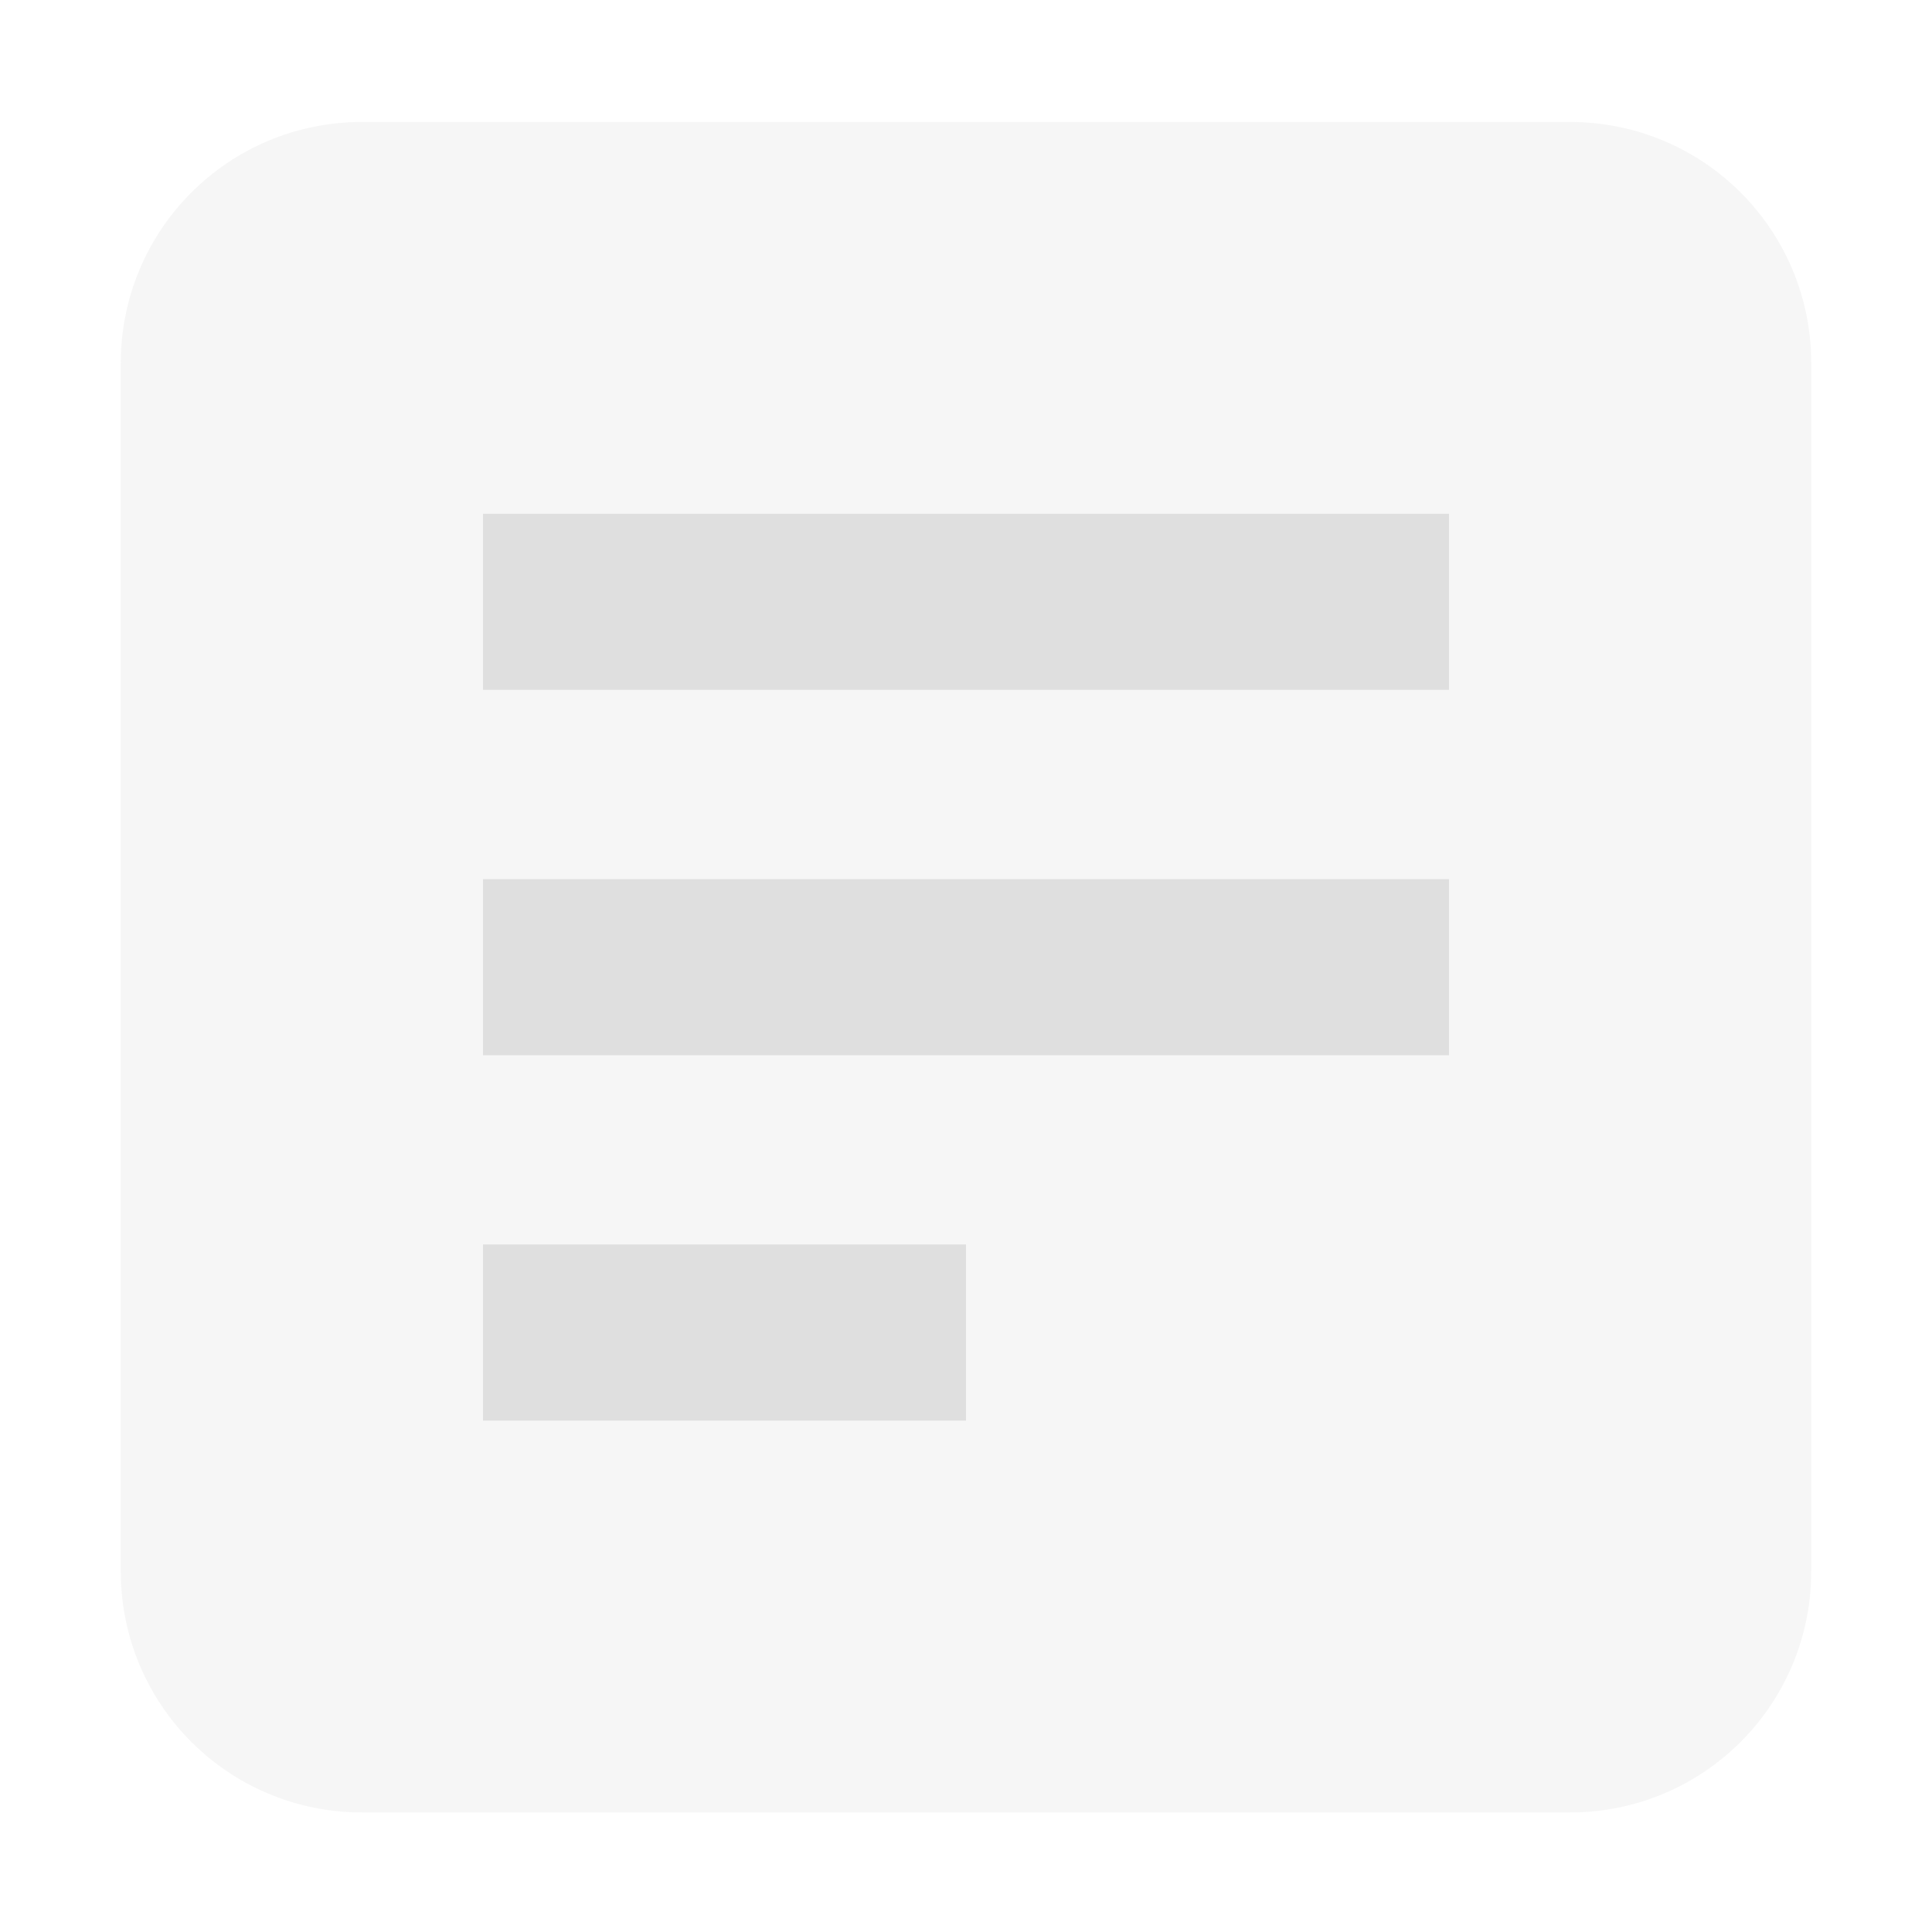
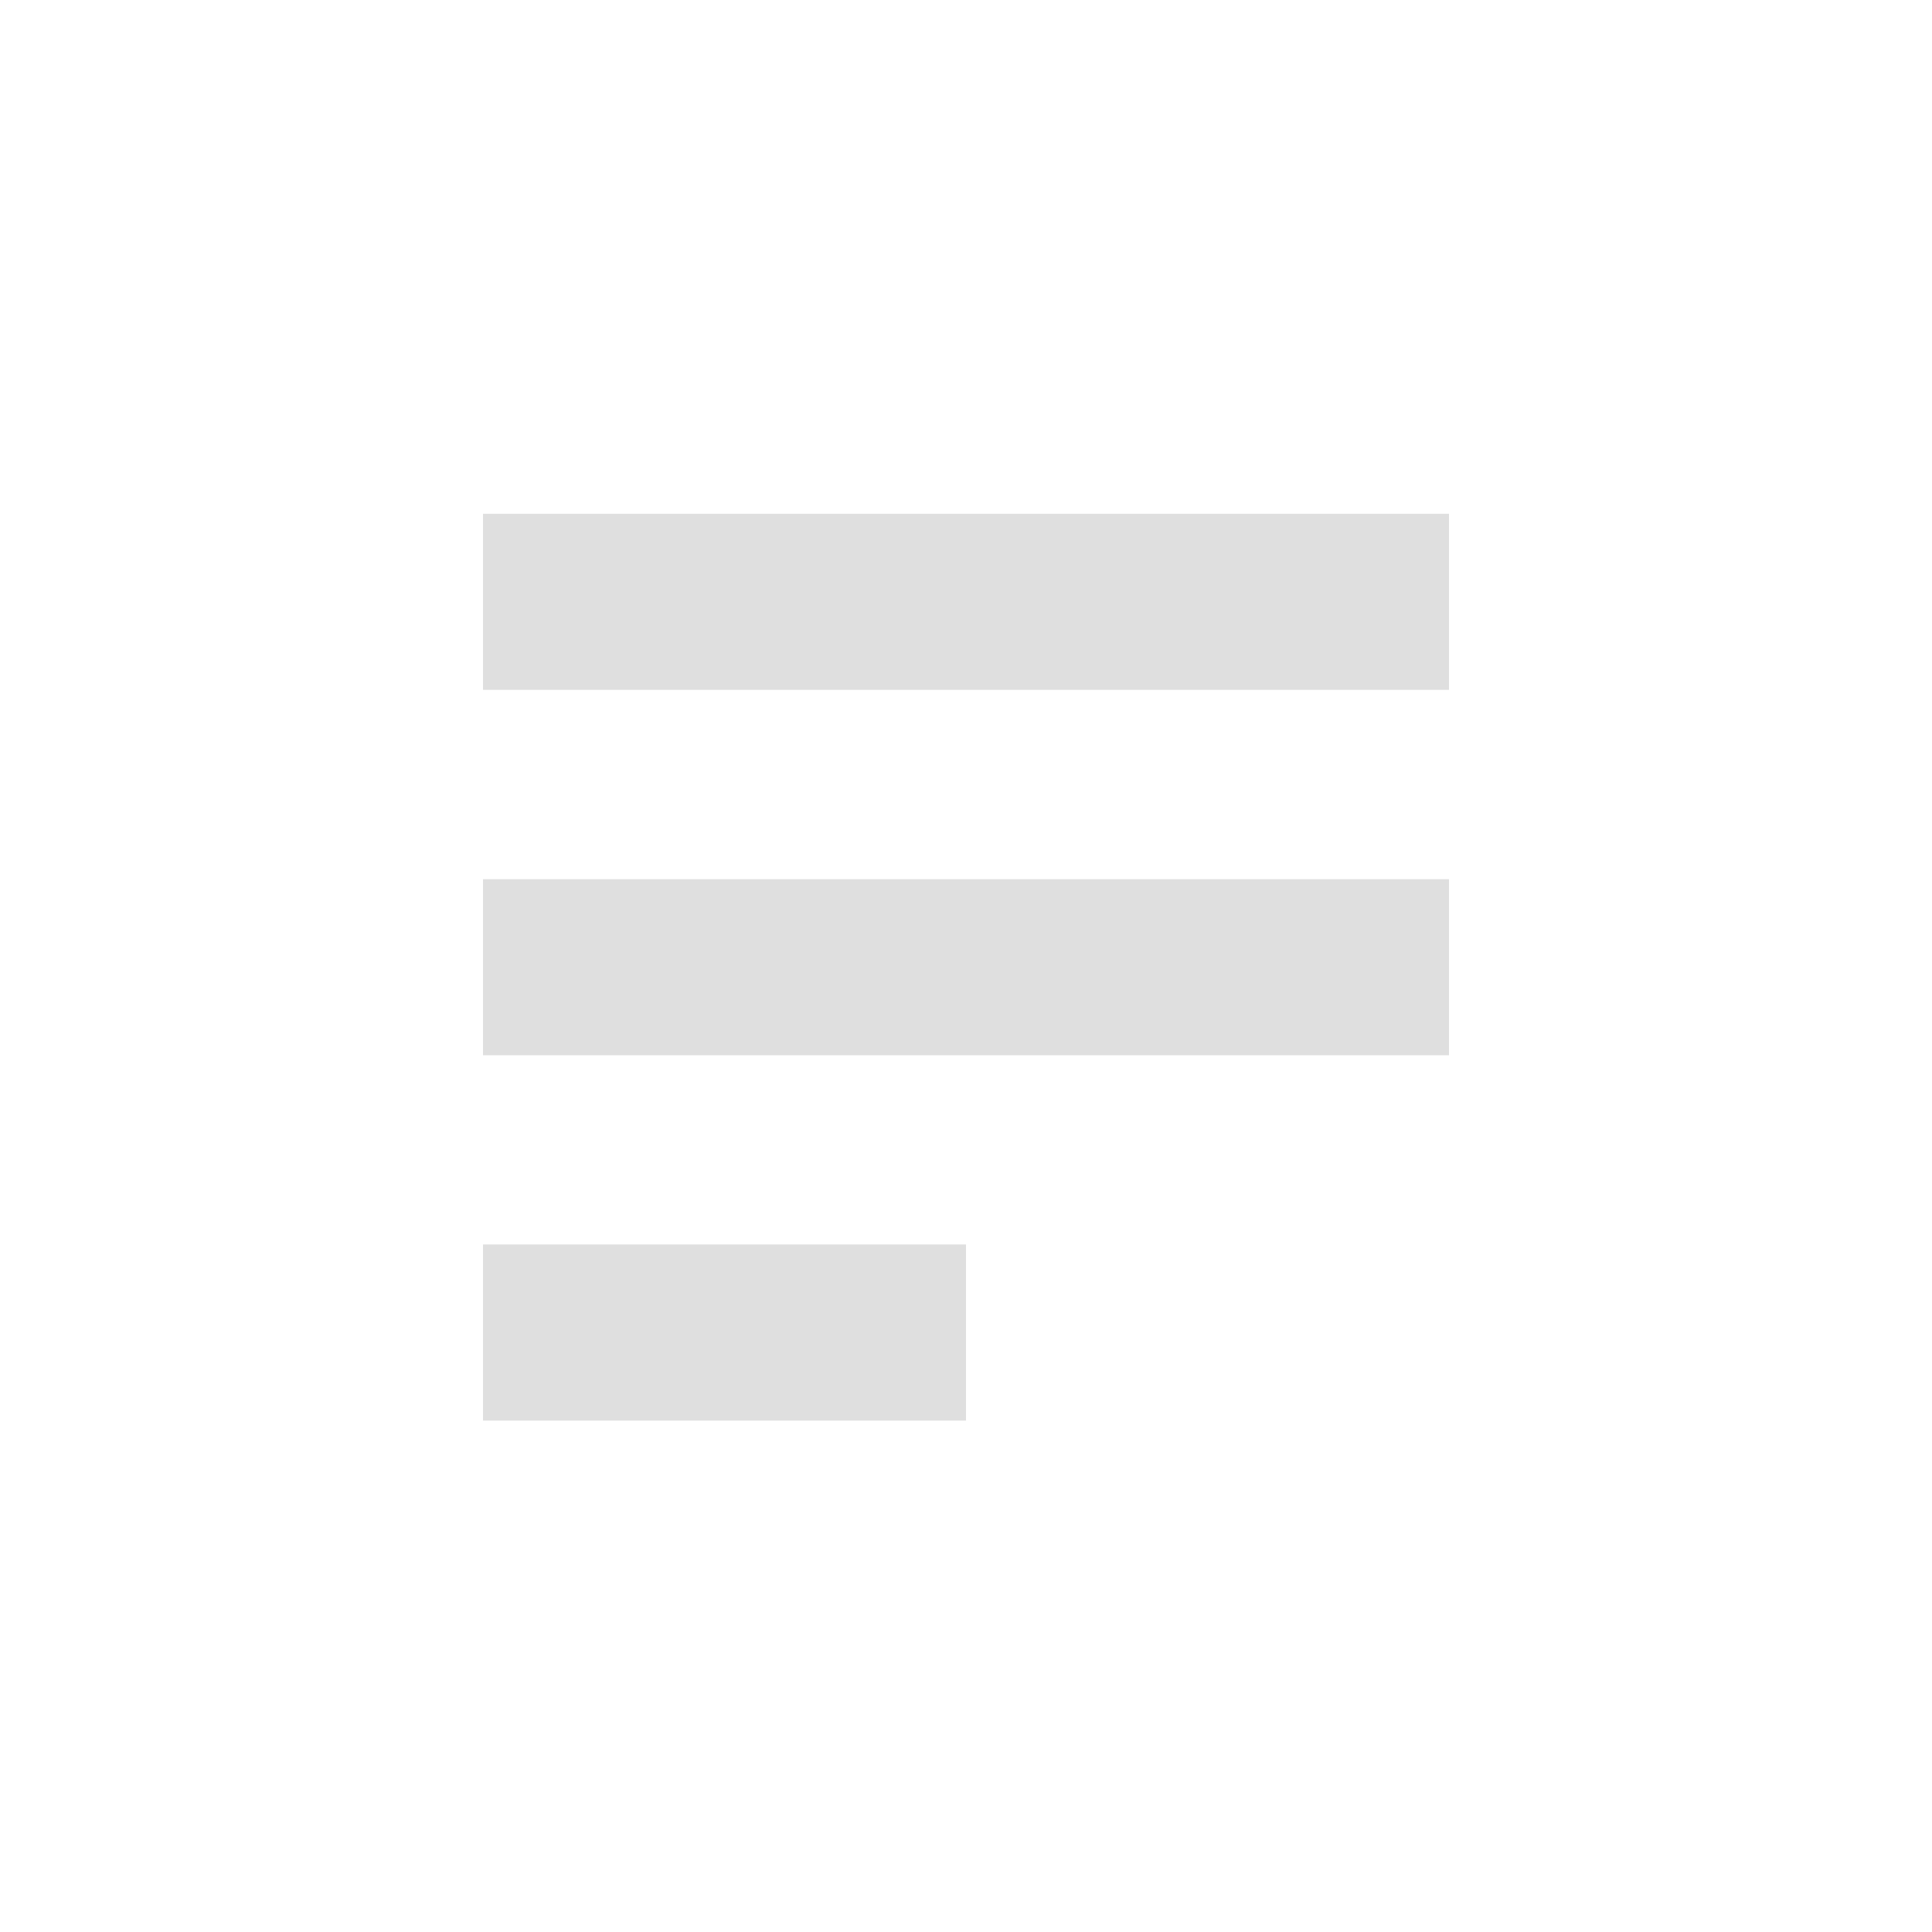
<svg xmlns="http://www.w3.org/2000/svg" style="fill-rule:evenodd;clip-rule:evenodd;stroke-linejoin:round;stroke-miterlimit:2" width="100%" height="100%" viewBox="0 0 16 16" xml:space="preserve">
  <defs>
    <style id="current-color-scheme" type="text/css">
   .ColorScheme-Text { color:#dfdfdf; } .ColorScheme-Highlight { color:#4285f4; } .ColorScheme-NeutralText { color:#ff9800; } .ColorScheme-PositiveText { color:#4caf50; } .ColorScheme-NegativeText { color:#f44336; }
  </style>
  </defs>
-   <path style="fill:currentColor;fill-opacity:0.3" class="ColorScheme-Text" d="M3,1.01c-1.108,-0 -2,0.892 -2,2l0,10c0,1.108 0.892,2 2,2l10,-0c1.108,-0 2,-0.892 2,-2l0,-10c0,-1.108 -0.892,-2 -2,-2l-10,-0Z" />
  <path style="fill:currentColor;" class="ColorScheme-Text" d="M4,10.306l4,0l0,1.459l-4,-0l0,-1.459Zm0,-3.025l8,-0l0,1.458l-8,-0l0,-1.458Zm0,-3.026l8,-0l0,1.458l-8,0l0,-1.458Z" />
</svg>